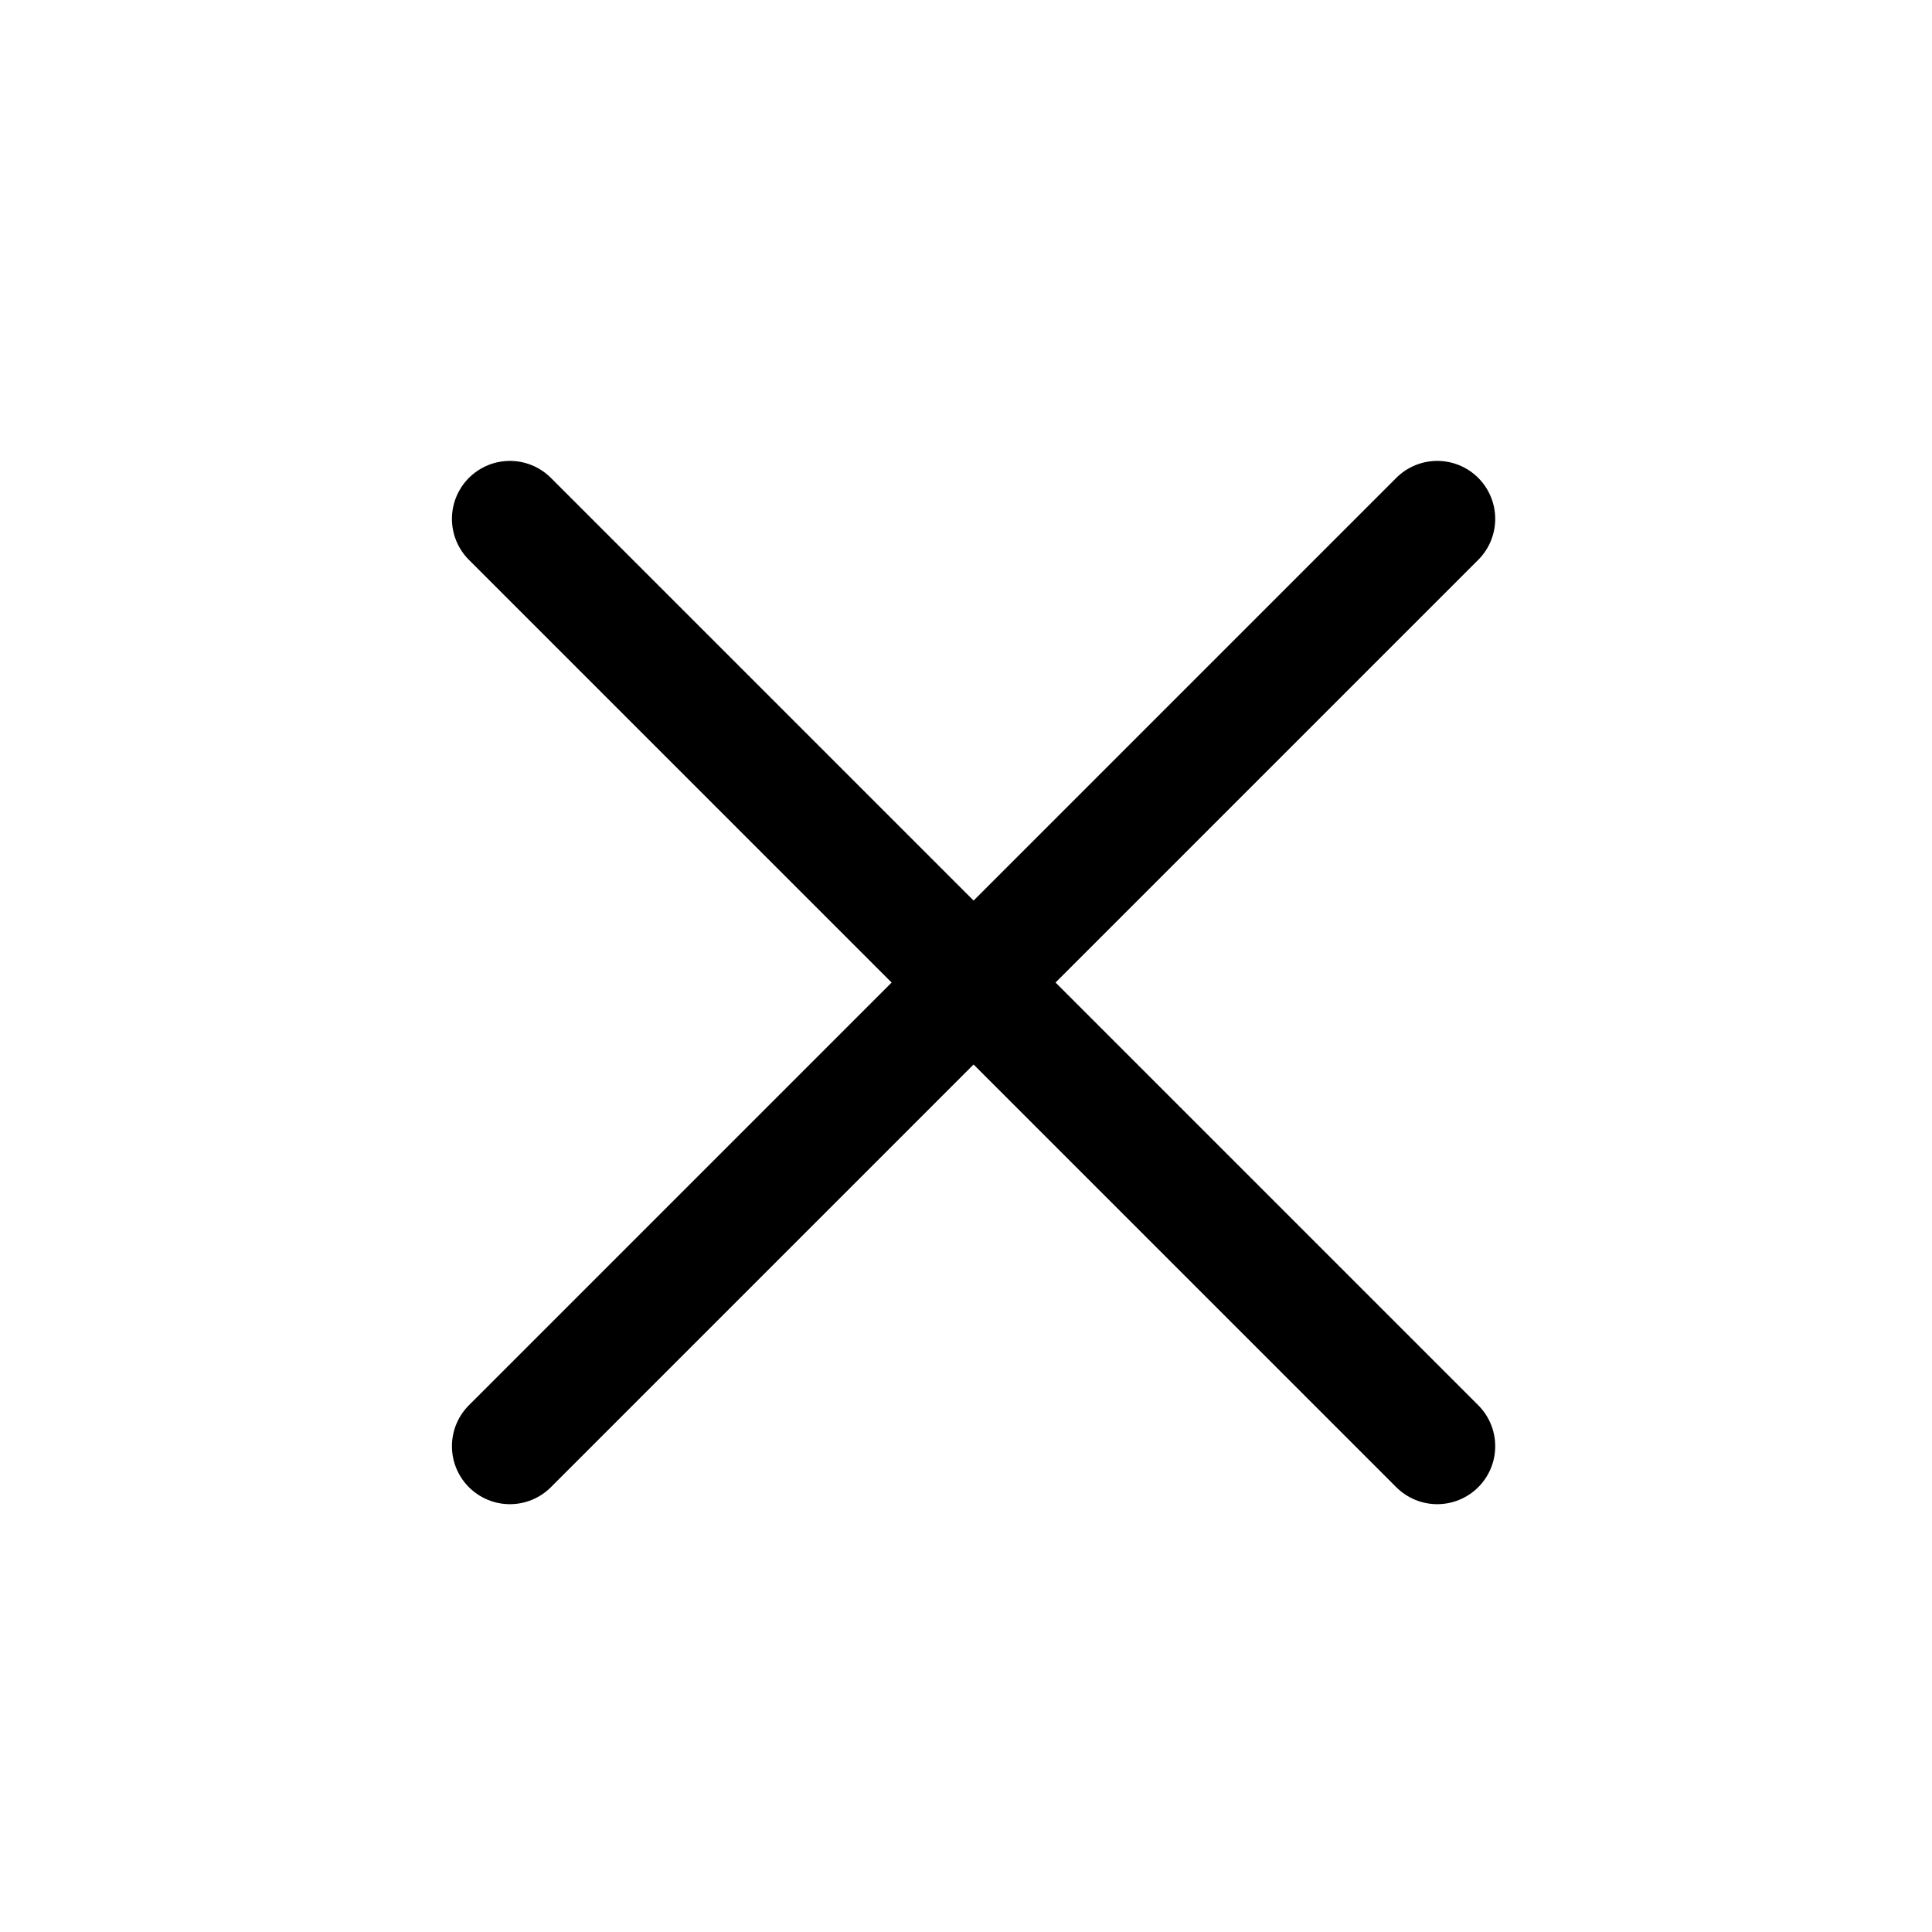
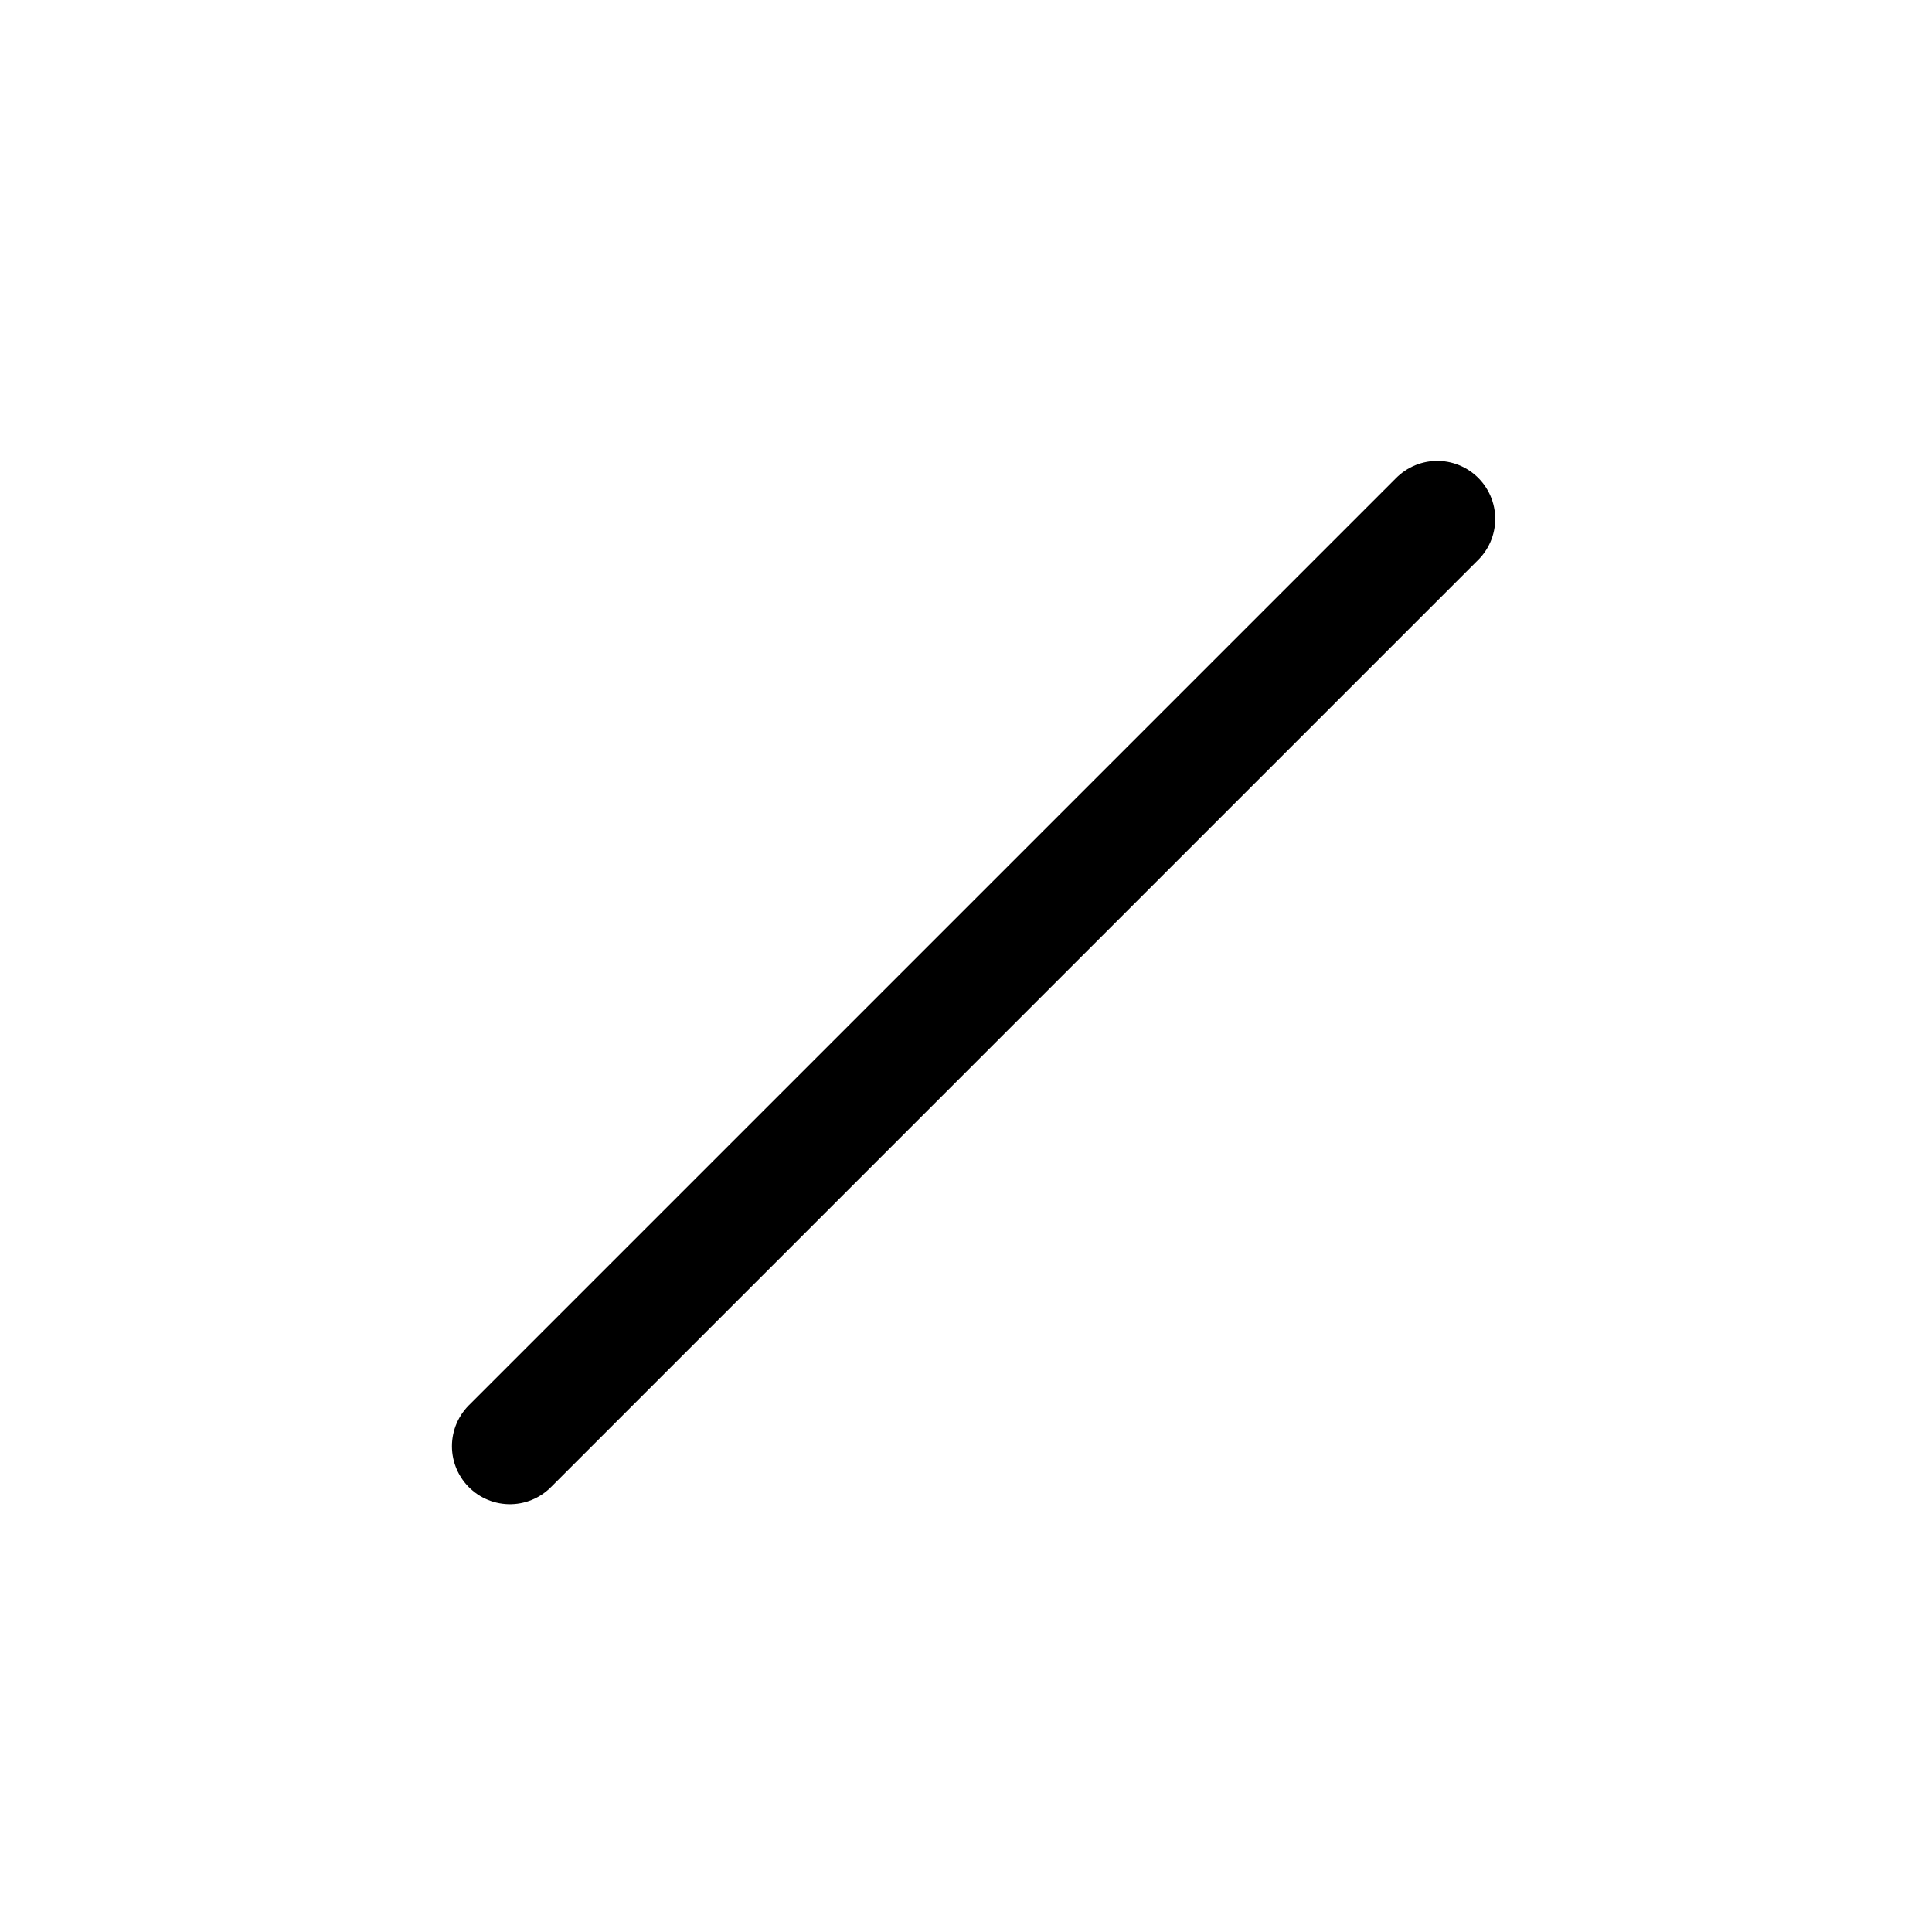
<svg xmlns="http://www.w3.org/2000/svg" width="25" height="25" viewBox="0 0 25 25" fill="none">
  <path d="M18.598 6.714L6.598 18.714" stroke="black" stroke-width="1.5" stroke-linecap="round" stroke-linejoin="round" />
-   <path d="M6.598 6.714L18.598 18.714" stroke="black" stroke-width="1.5" stroke-linecap="round" stroke-linejoin="round" />
</svg>